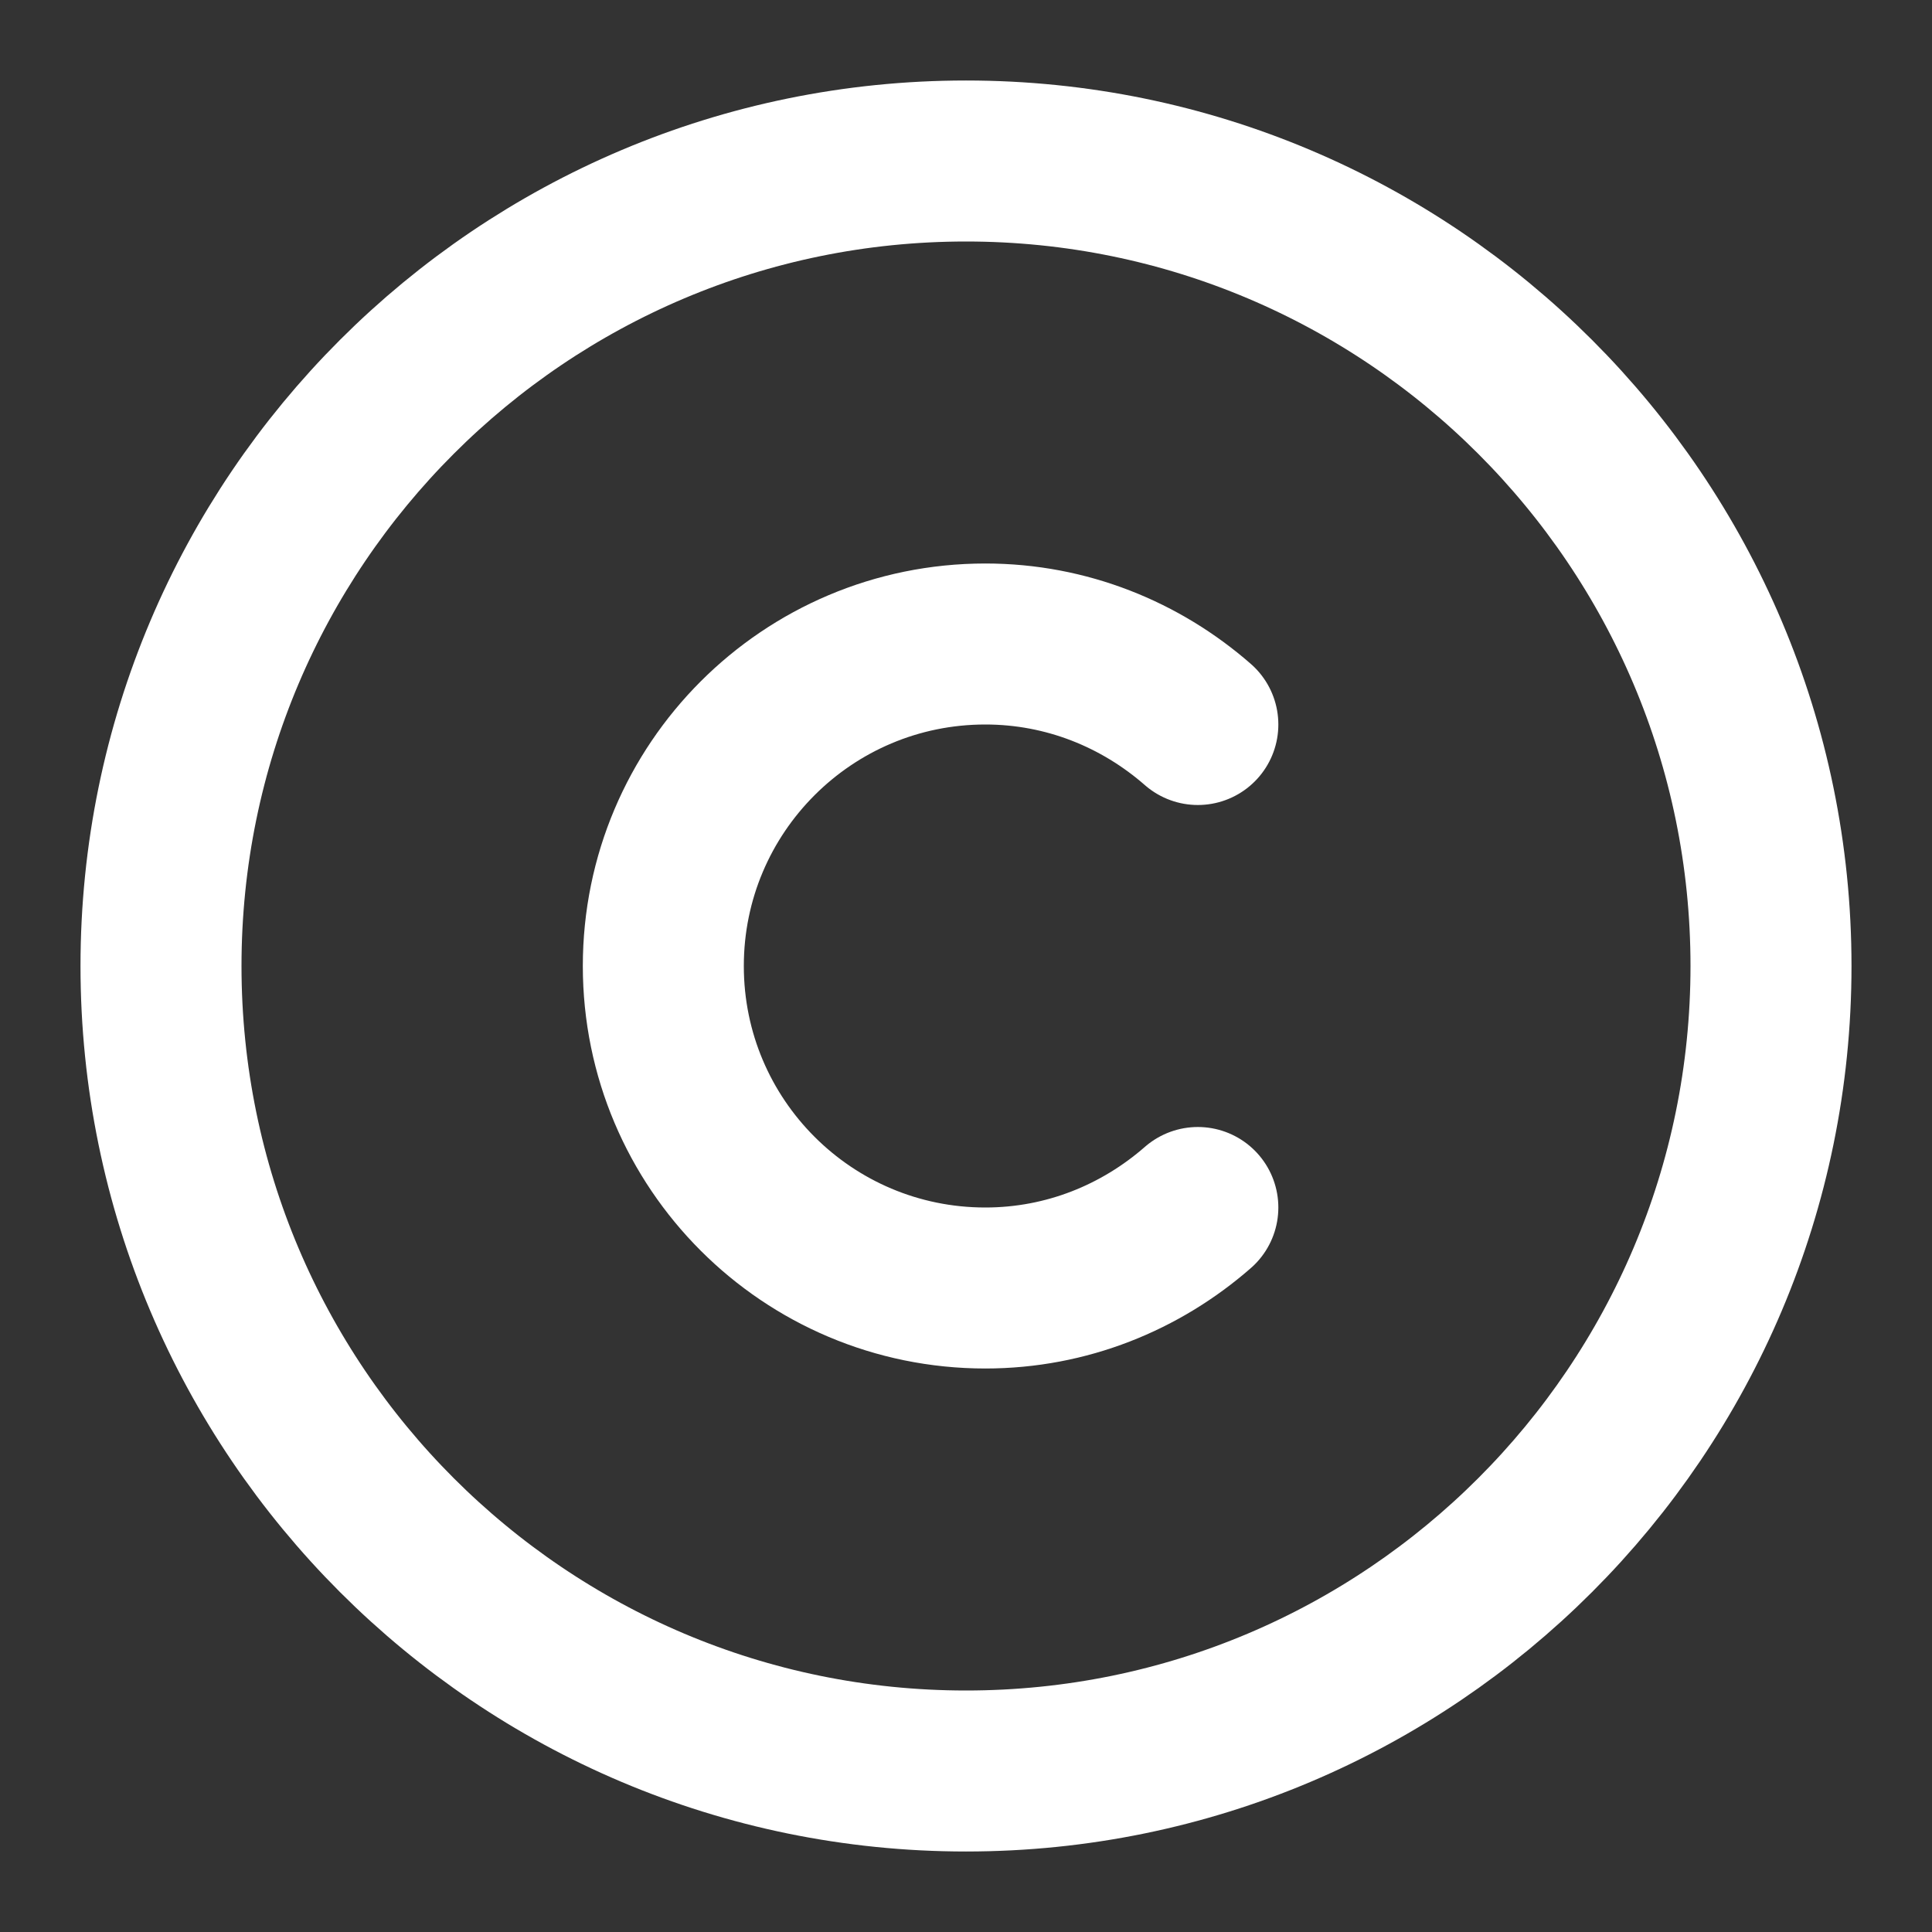
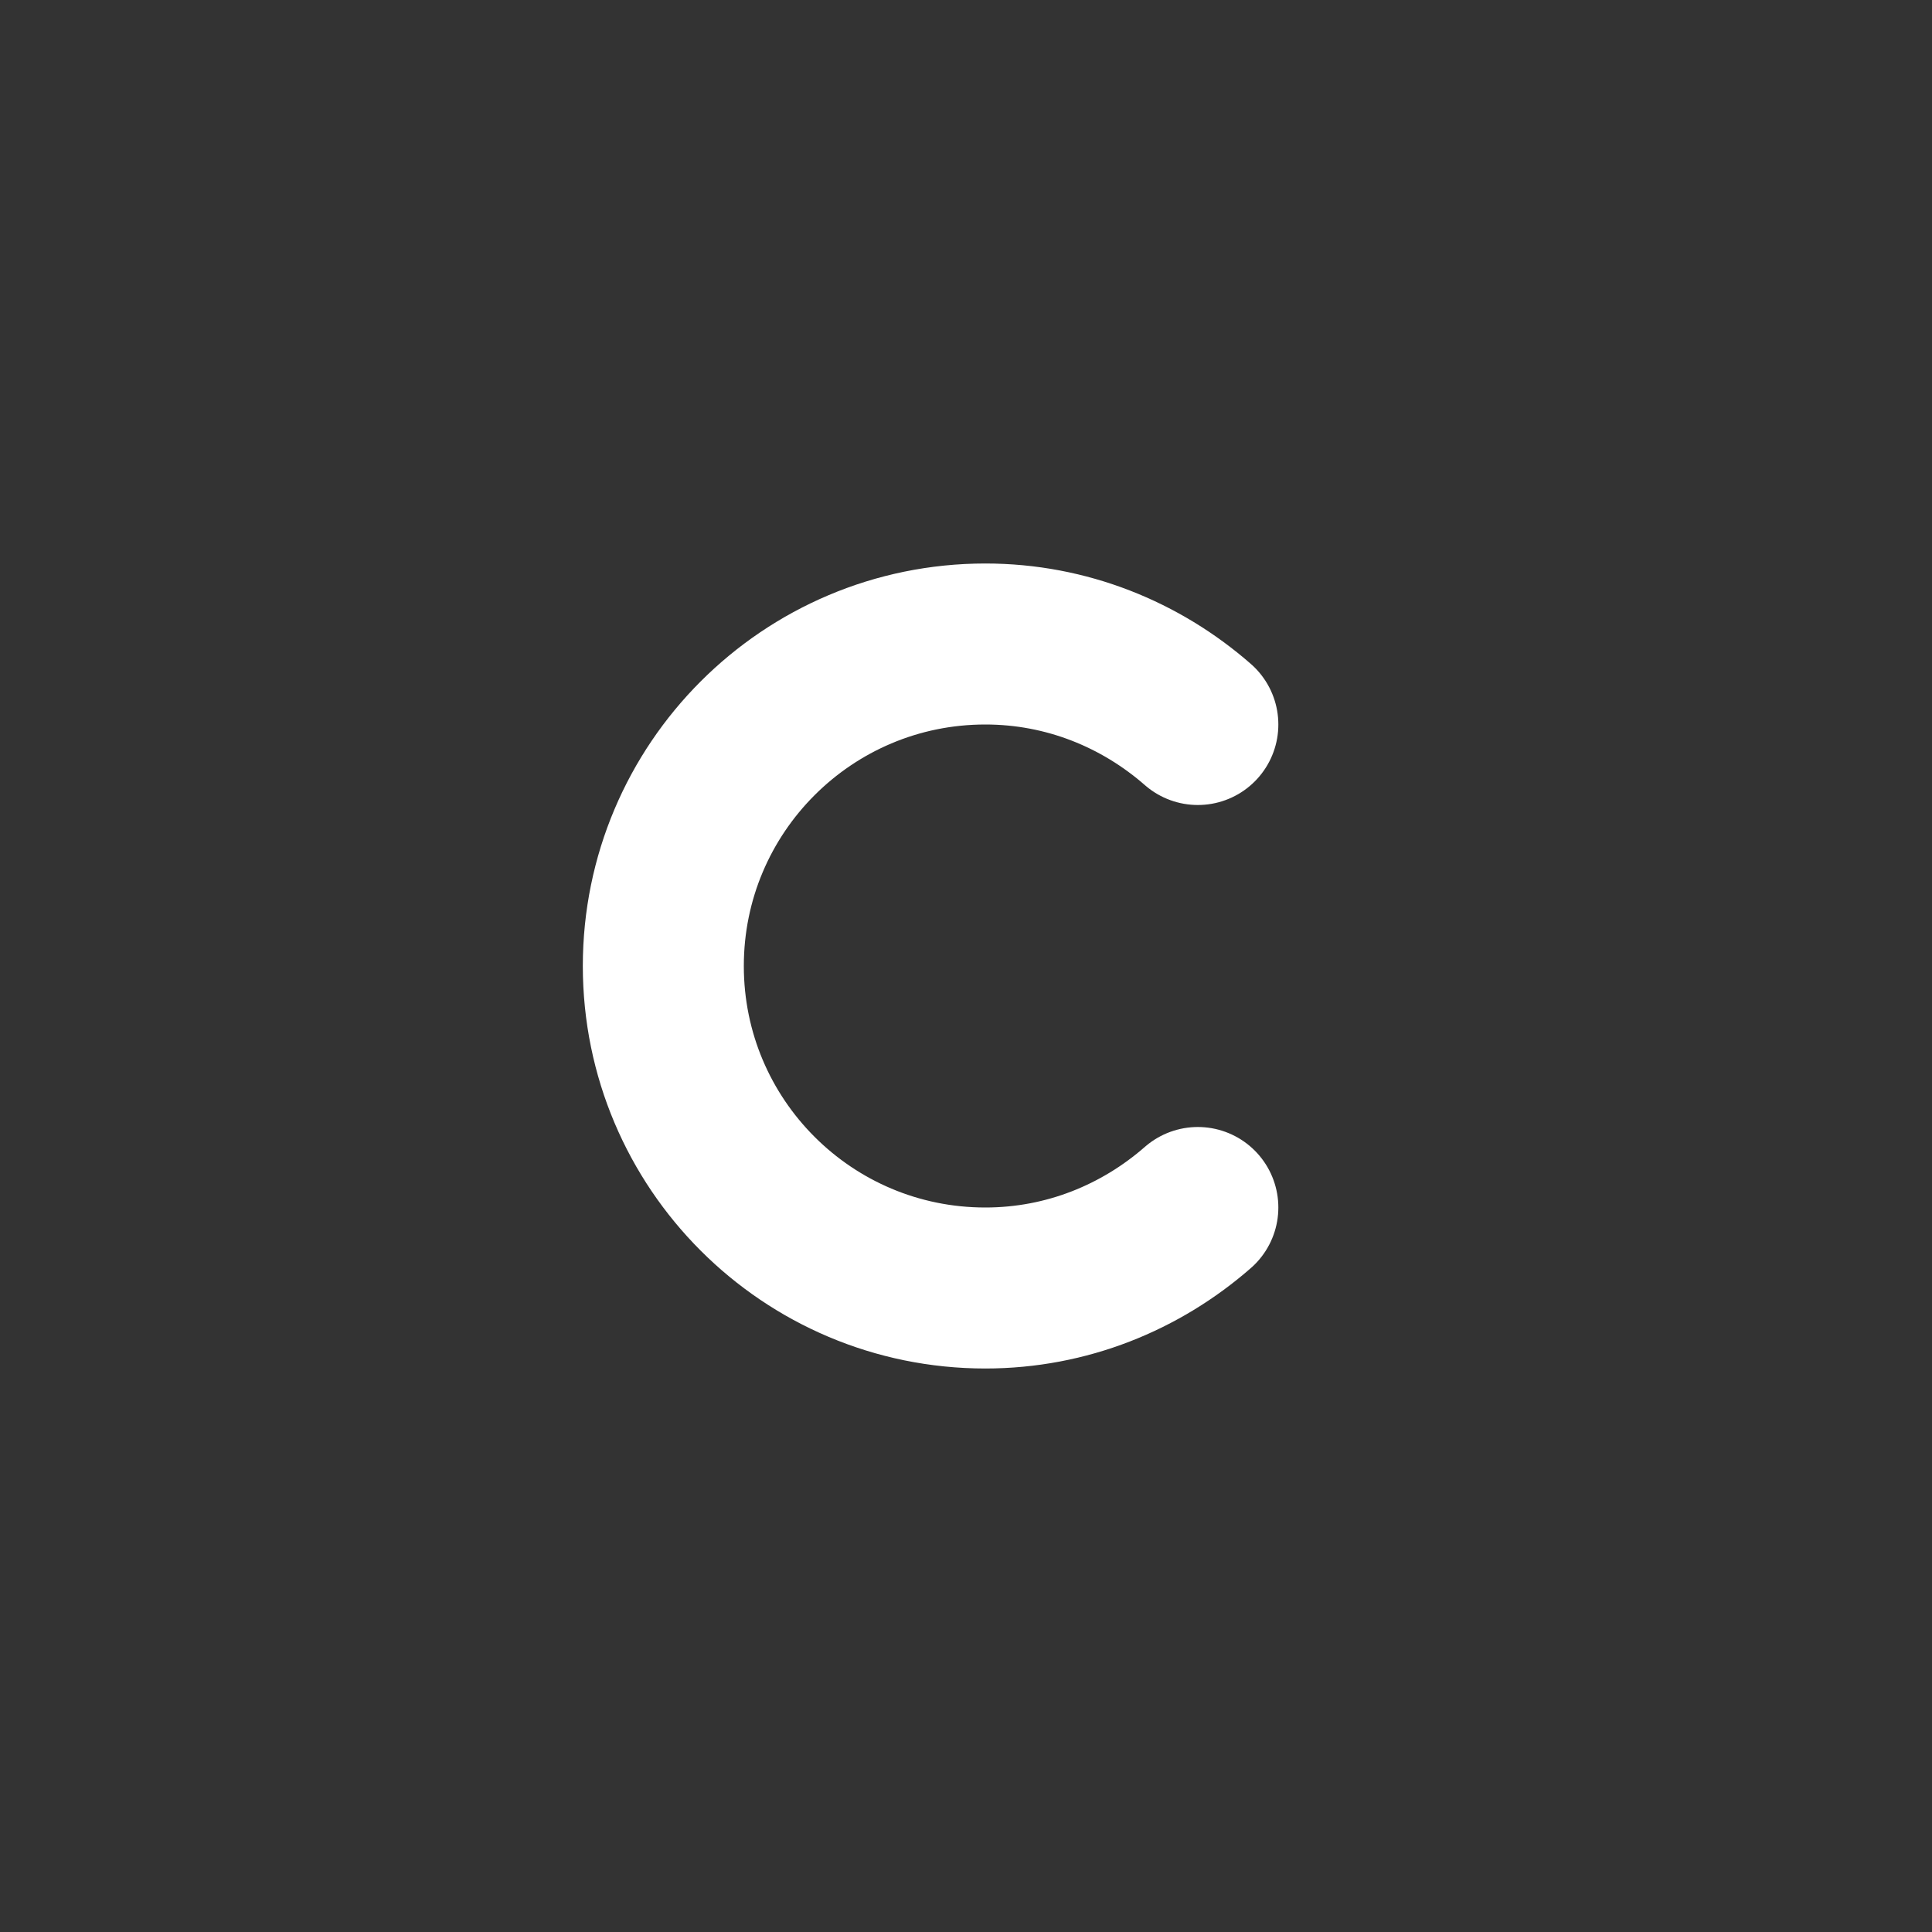
<svg xmlns="http://www.w3.org/2000/svg" width="18" height="18" viewBox="0 0 18 18" fill="none">
  <rect x="0" y="0" width="18" height="18" fill="#333333" stroke="none" />
-   <path d="M9 16.5C4.86 16.5 1.5 13.14 1.5 9C1.5 4.86 4.86 1.5 9 1.5C13.14 1.5 16.5 4.86 16.5 9C16.5 13.14 13.14 16.5 9 16.5Z" stroke="white" stroke-width="1.5" stroke-linecap="round" stroke-linejoin="round" />
  <path d="M11.16 11.25C10.628 11.715 9.938 12 9.18 12C7.523 12 6.18 10.658 6.18 9C6.18 7.343 7.523 6 9.18 6C9.938 6 10.628 6.285 11.16 6.75" stroke="white" stroke-width="1.5" stroke-linecap="round" stroke-linejoin="round" />
</svg>